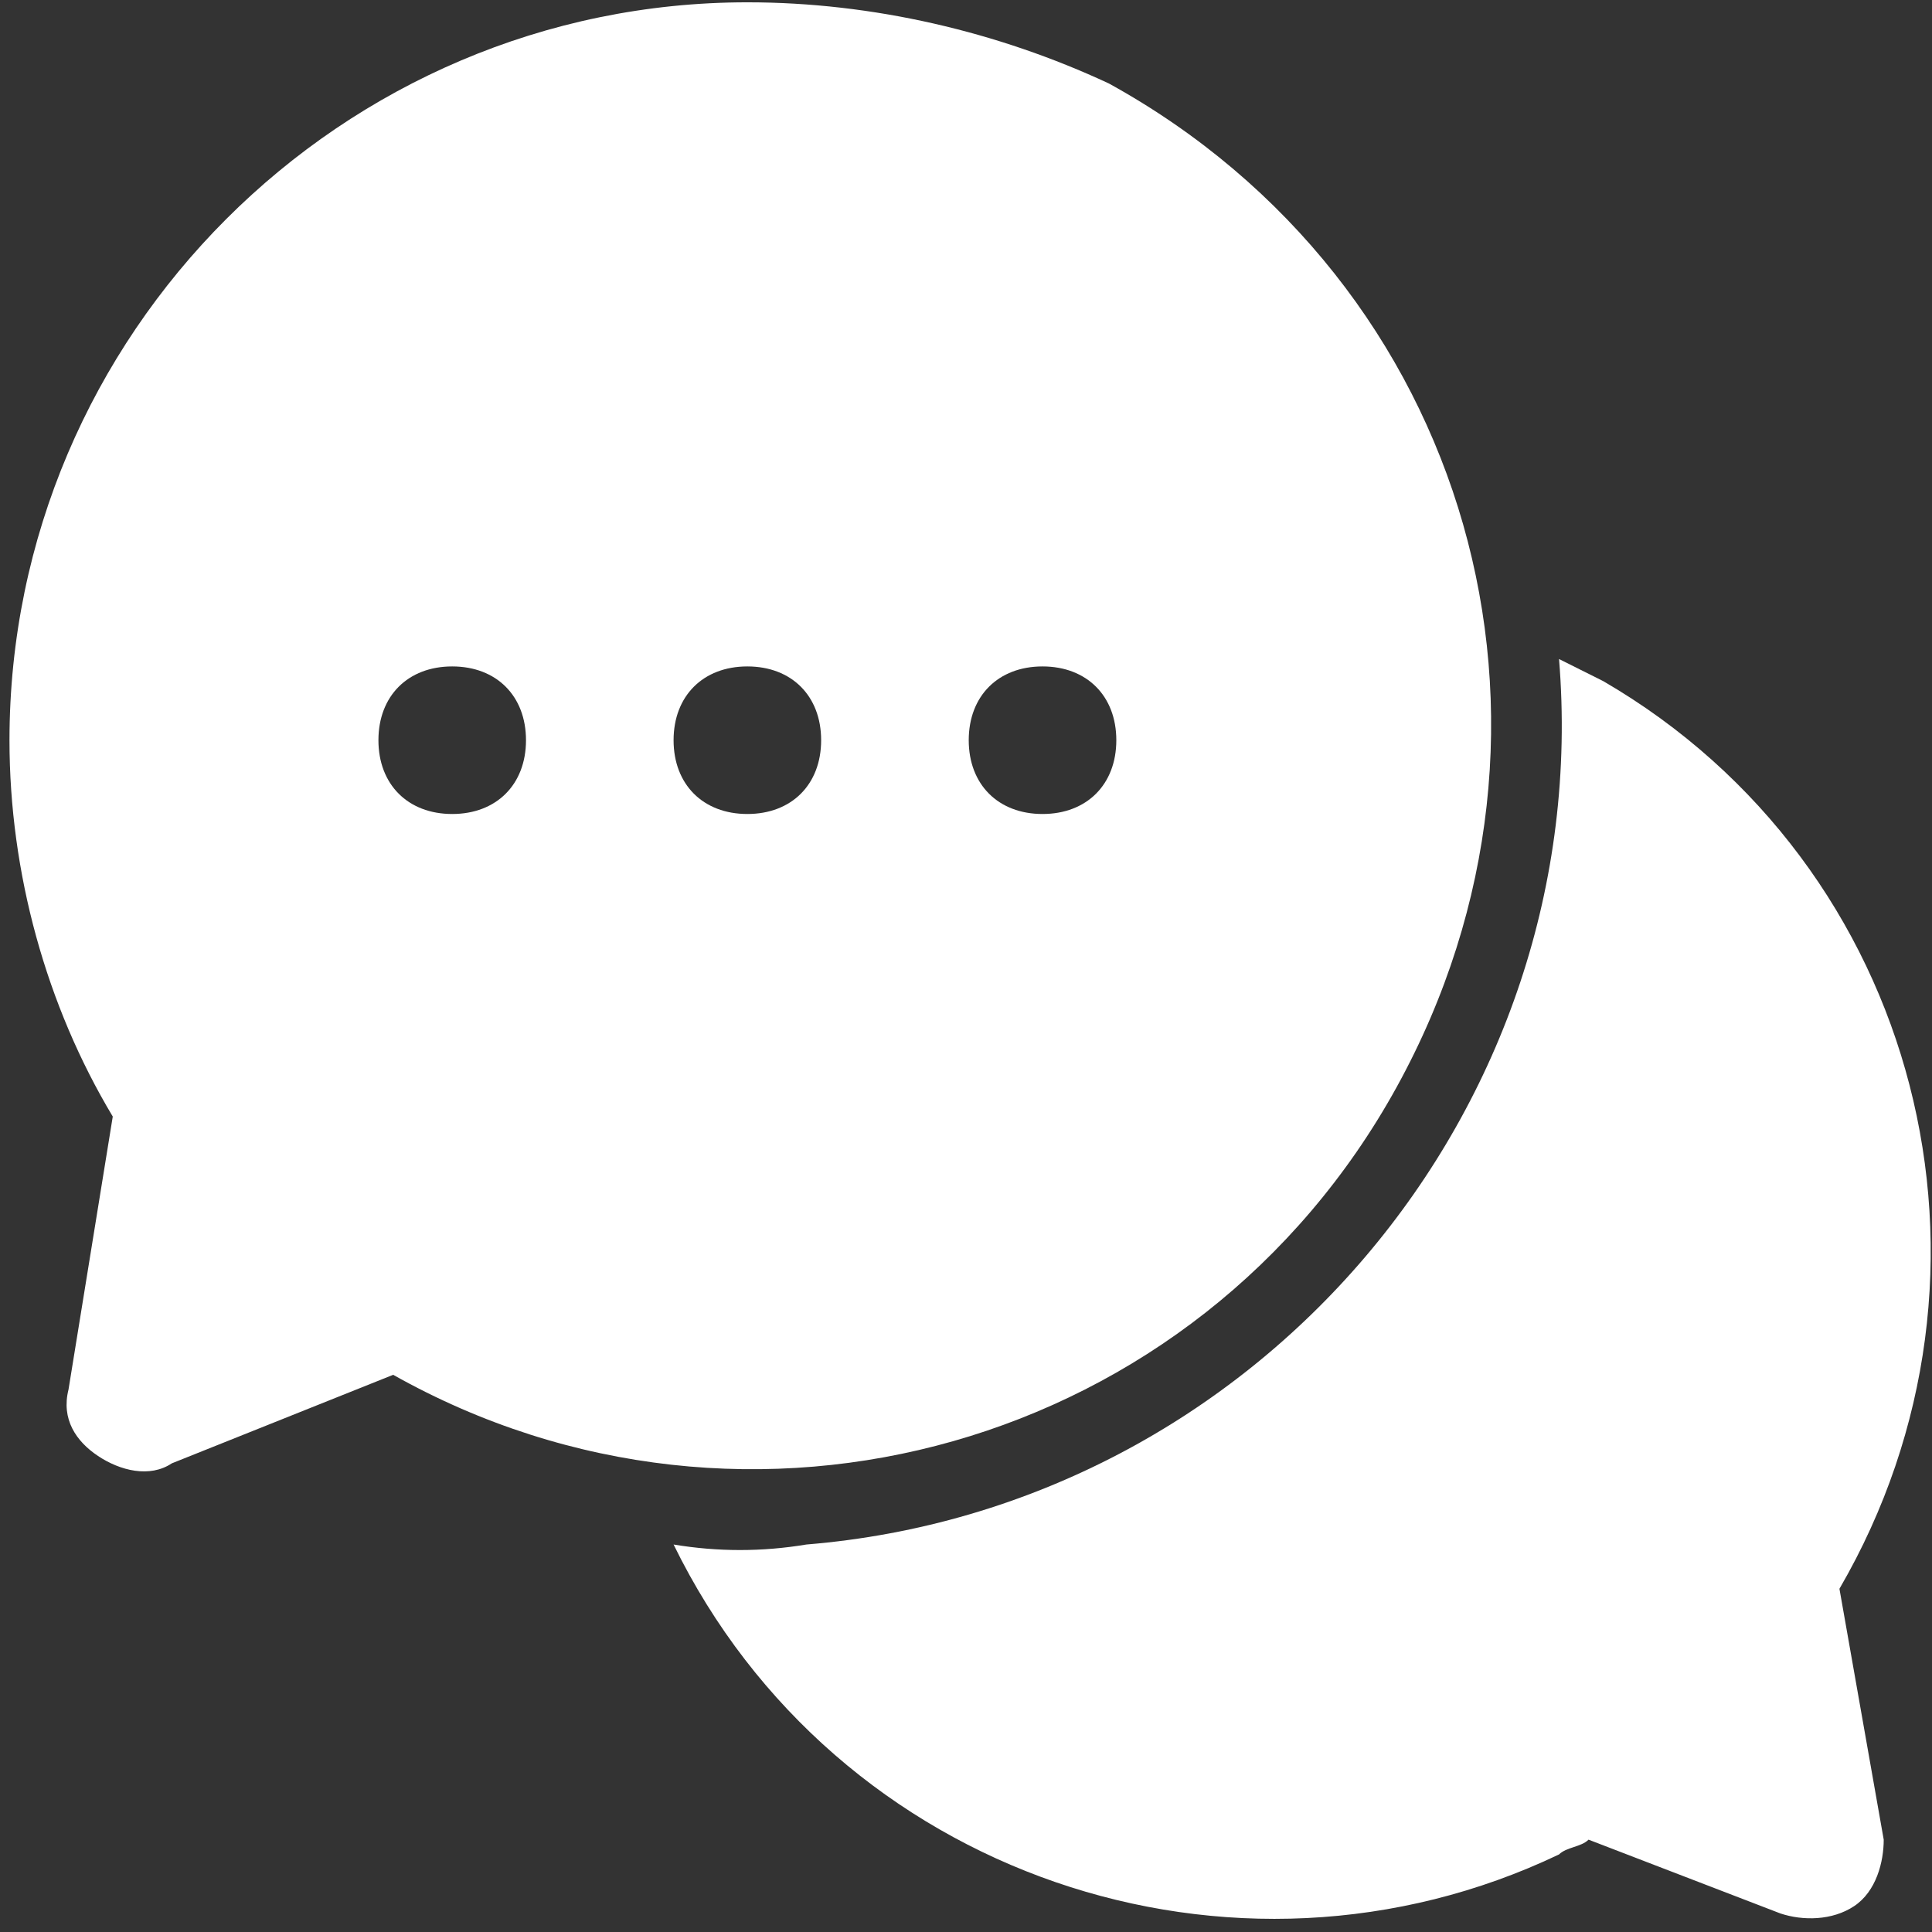
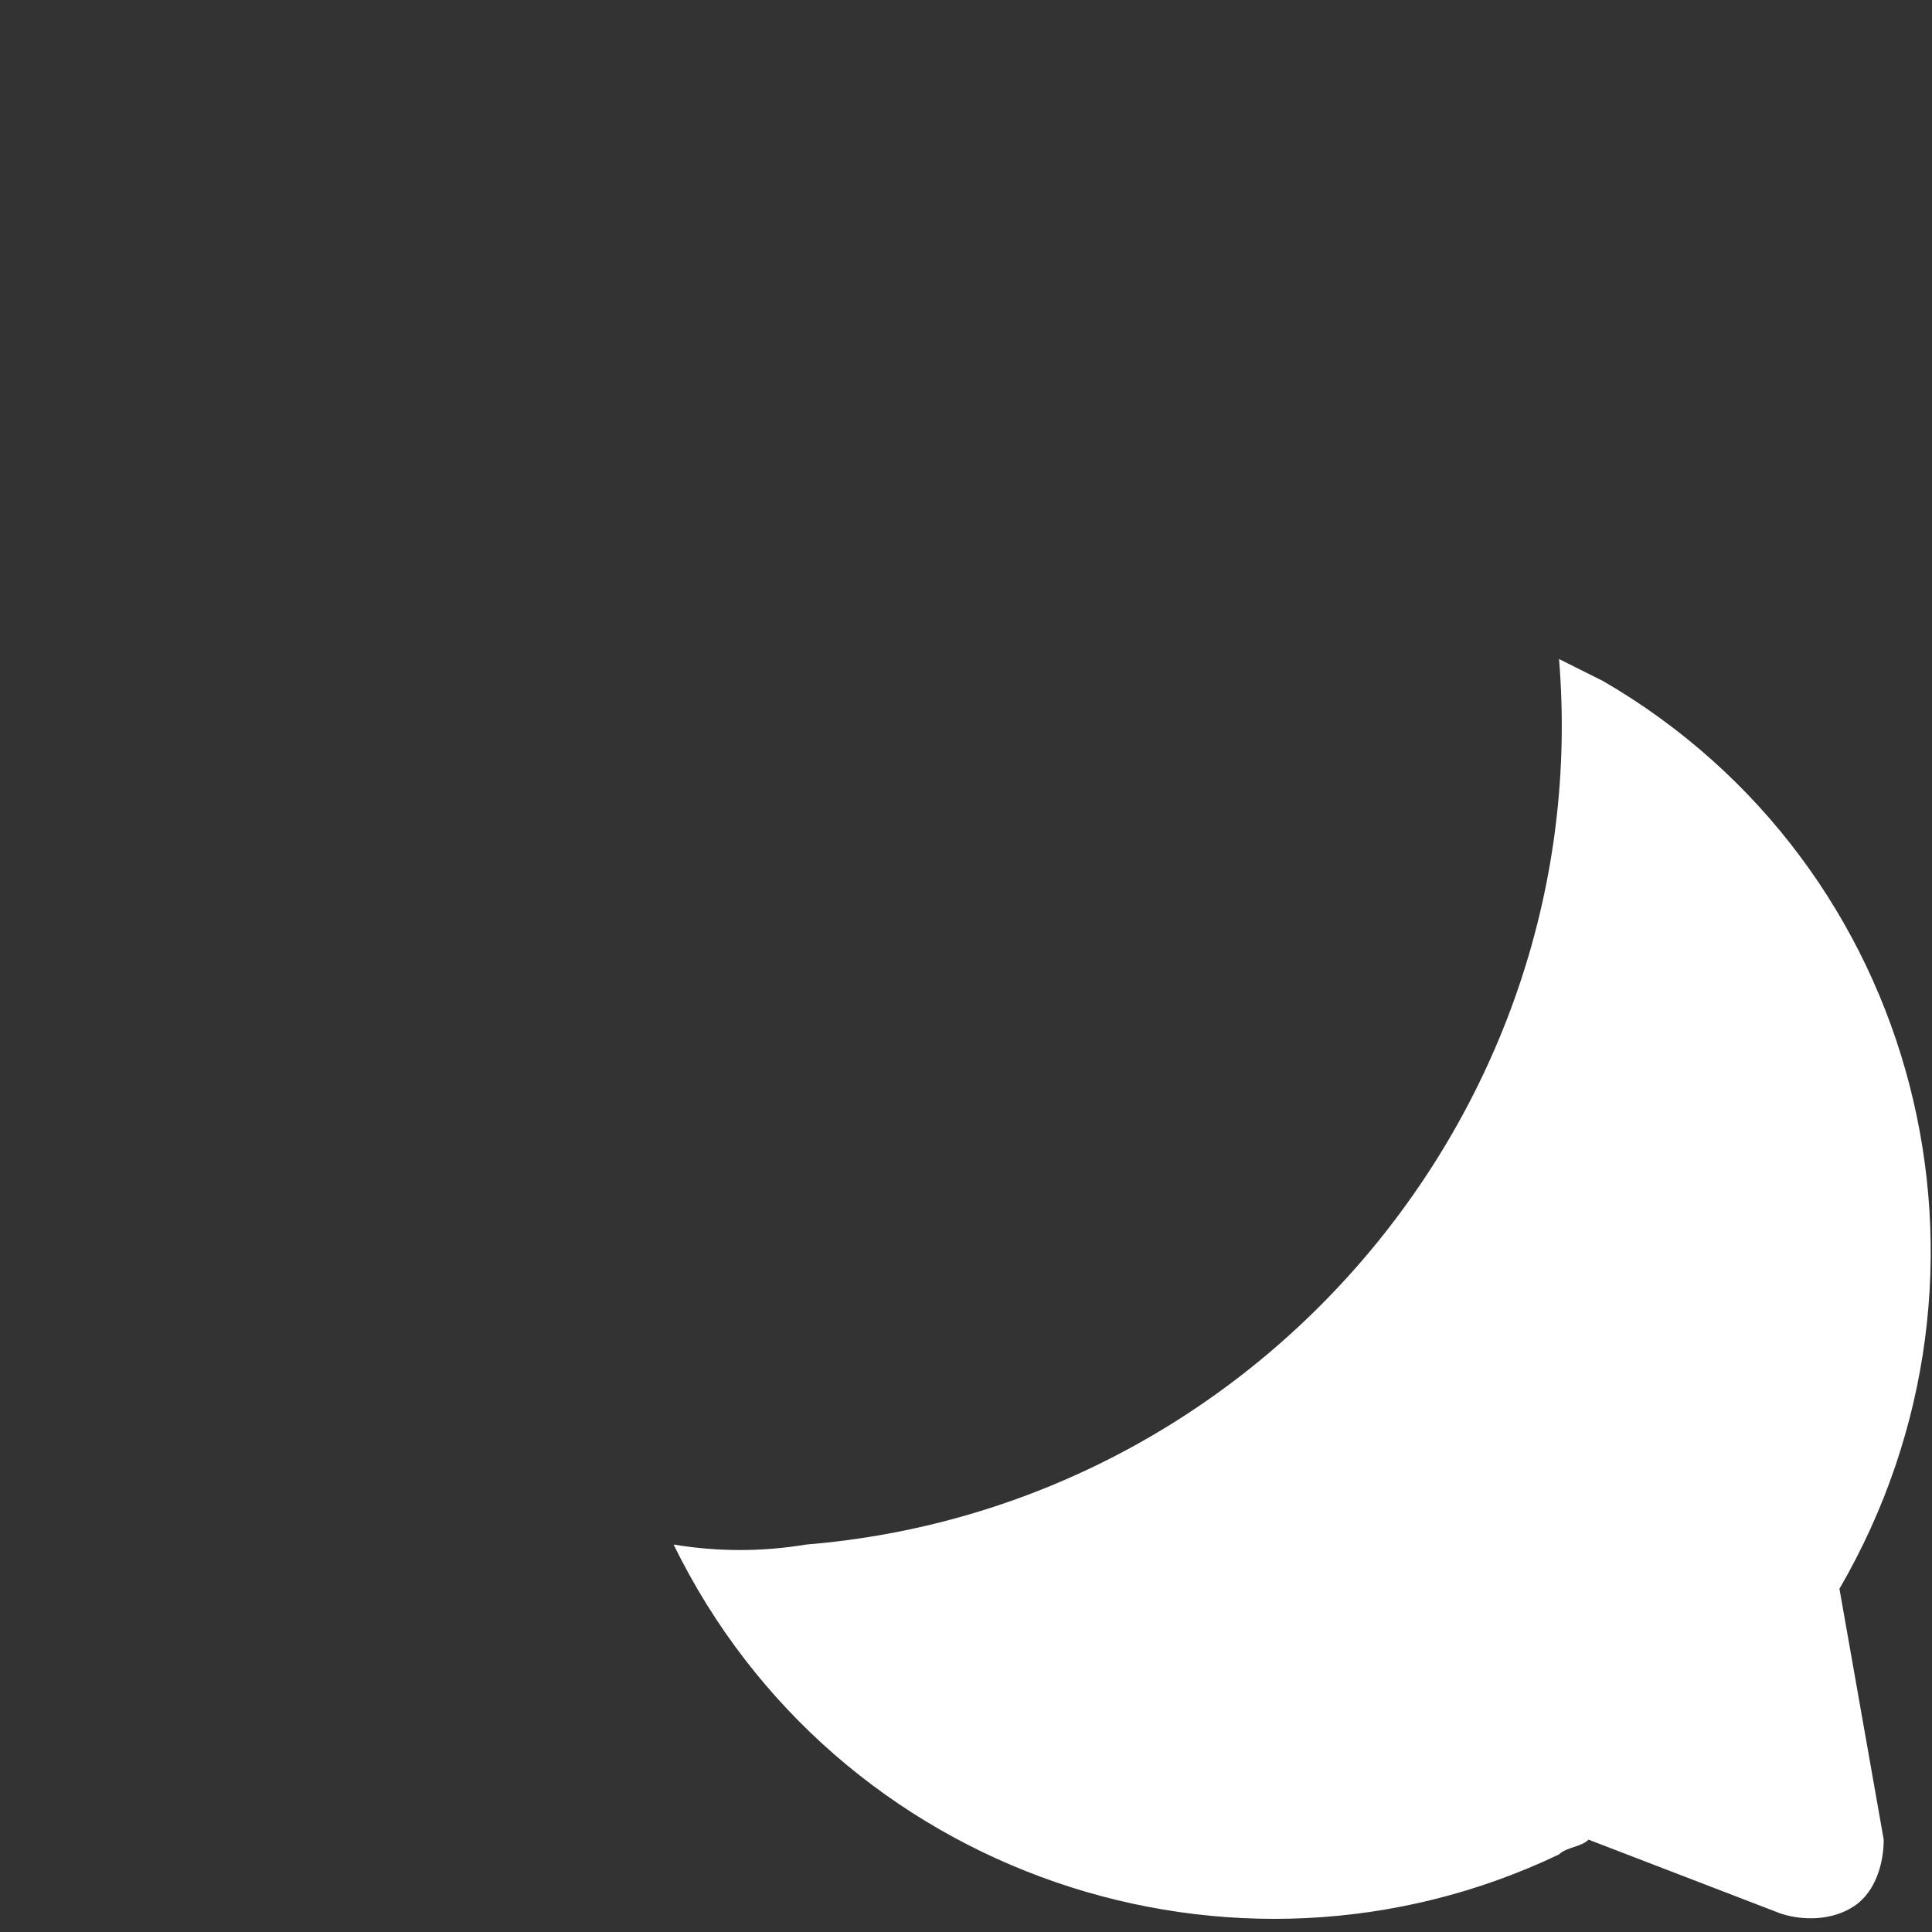
<svg xmlns="http://www.w3.org/2000/svg" width="87" height="87" viewBox="0 0 87 87" fill="none">
  <rect x="0" y="0" width="87" height="87" fill="#333333" stroke="none" />
  <path d="M82.832 71.545C91.139 57.257 86.487 38.981 72.199 30.674C71.534 30.342 70.87 30.01 70.205 29.677C71.867 49.947 56.582 67.89 36.313 69.551C34.319 69.883 32.325 69.883 30.332 69.551C37.642 84.504 55.585 90.485 70.205 83.507C70.538 83.175 71.202 83.175 71.534 82.842L80.174 86.165C81.171 86.497 82.5 86.497 83.497 85.833C84.493 85.168 84.826 83.839 84.826 82.842L82.832 71.545Z" fill="white" />
-   <path d="M33.654 0.104C15.379 0.104 0.427 15.057 0.427 33.333C0.427 39.313 2.088 45.295 5.078 50.279L3.085 62.573C2.752 63.902 3.417 64.899 4.414 65.564C5.411 66.228 6.74 66.561 7.737 65.896L17.705 61.909C33.654 70.88 53.924 65.231 62.895 48.95C71.867 32.668 66.218 12.731 49.936 3.76C44.952 1.434 39.303 0.104 33.654 0.104ZM20.363 36.655C18.37 36.655 17.041 35.326 17.041 33.333C17.041 31.339 18.37 30.01 20.363 30.01C22.357 30.01 23.686 31.339 23.686 33.333C23.686 35.326 22.357 36.655 20.363 36.655ZM33.654 36.655C31.661 36.655 30.332 35.326 30.332 33.333C30.332 31.339 31.661 30.01 33.654 30.01C35.648 30.01 36.977 31.339 36.977 33.333C36.977 35.326 35.648 36.655 33.654 36.655ZM46.946 36.655C44.952 36.655 43.623 35.326 43.623 33.333C43.623 31.339 44.952 30.01 46.946 30.01C48.939 30.01 50.269 31.339 50.269 33.333C50.269 35.326 48.939 36.655 46.946 36.655Z" fill="white" />
</svg>